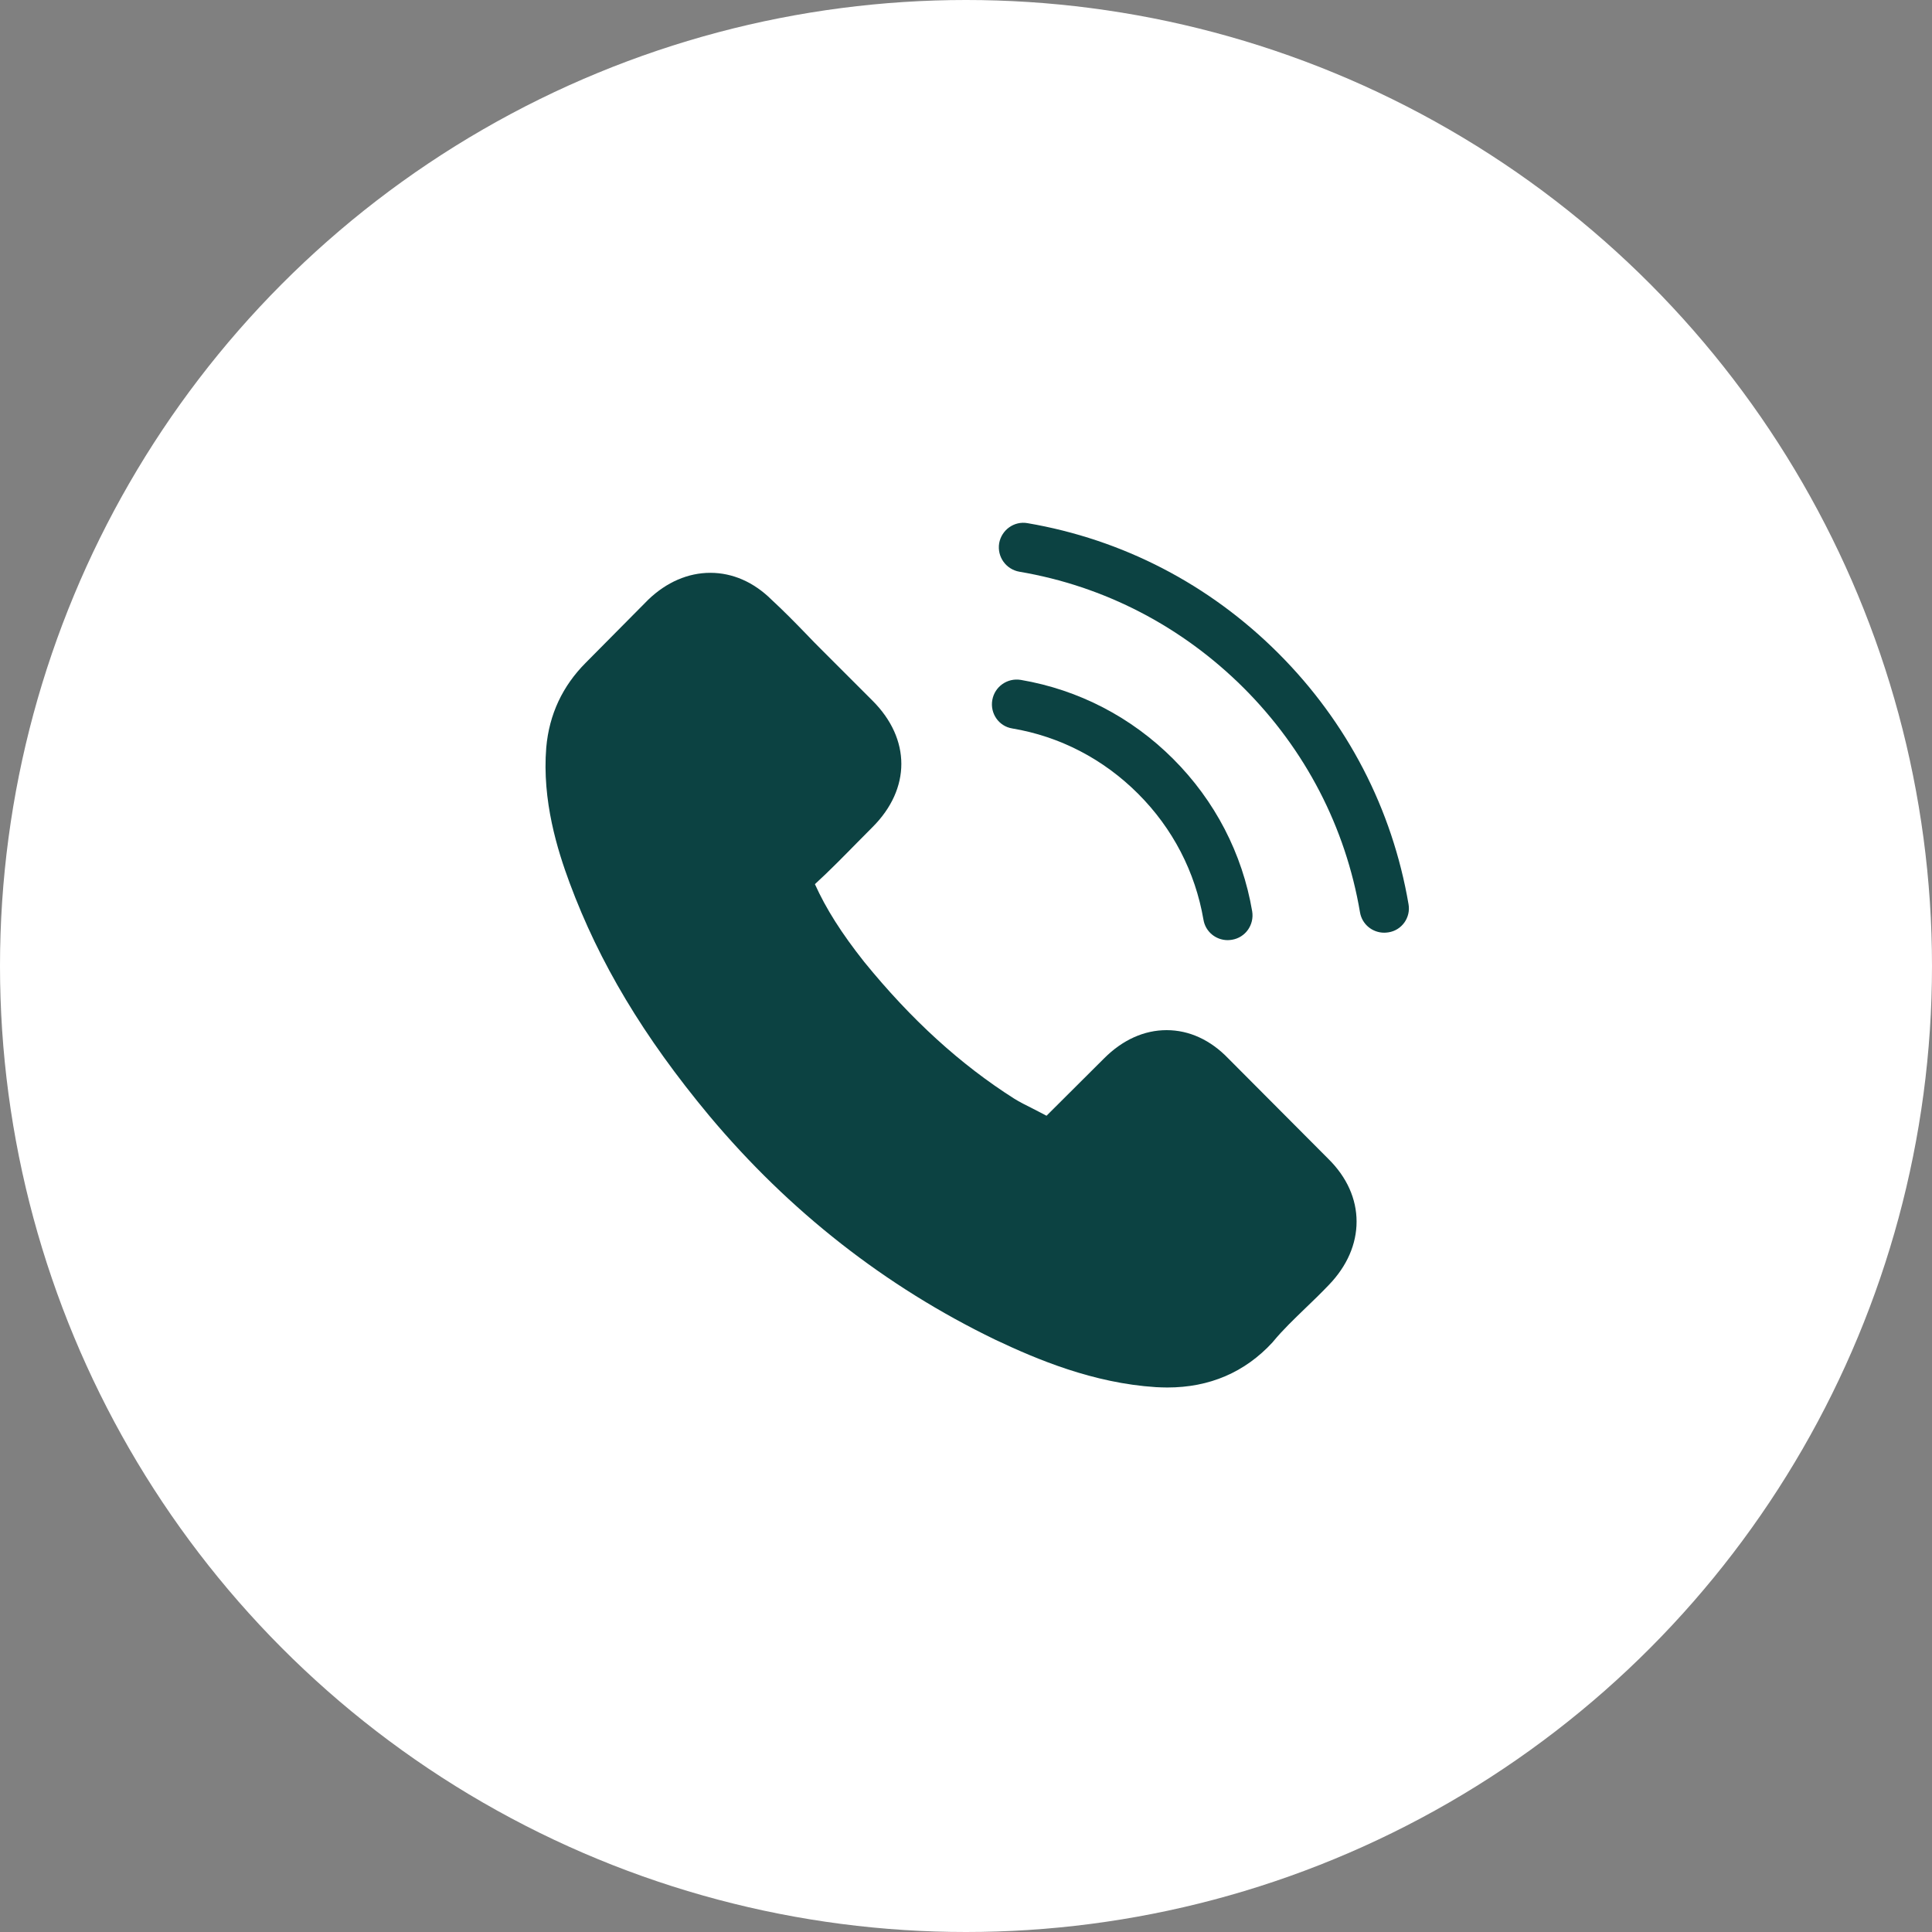
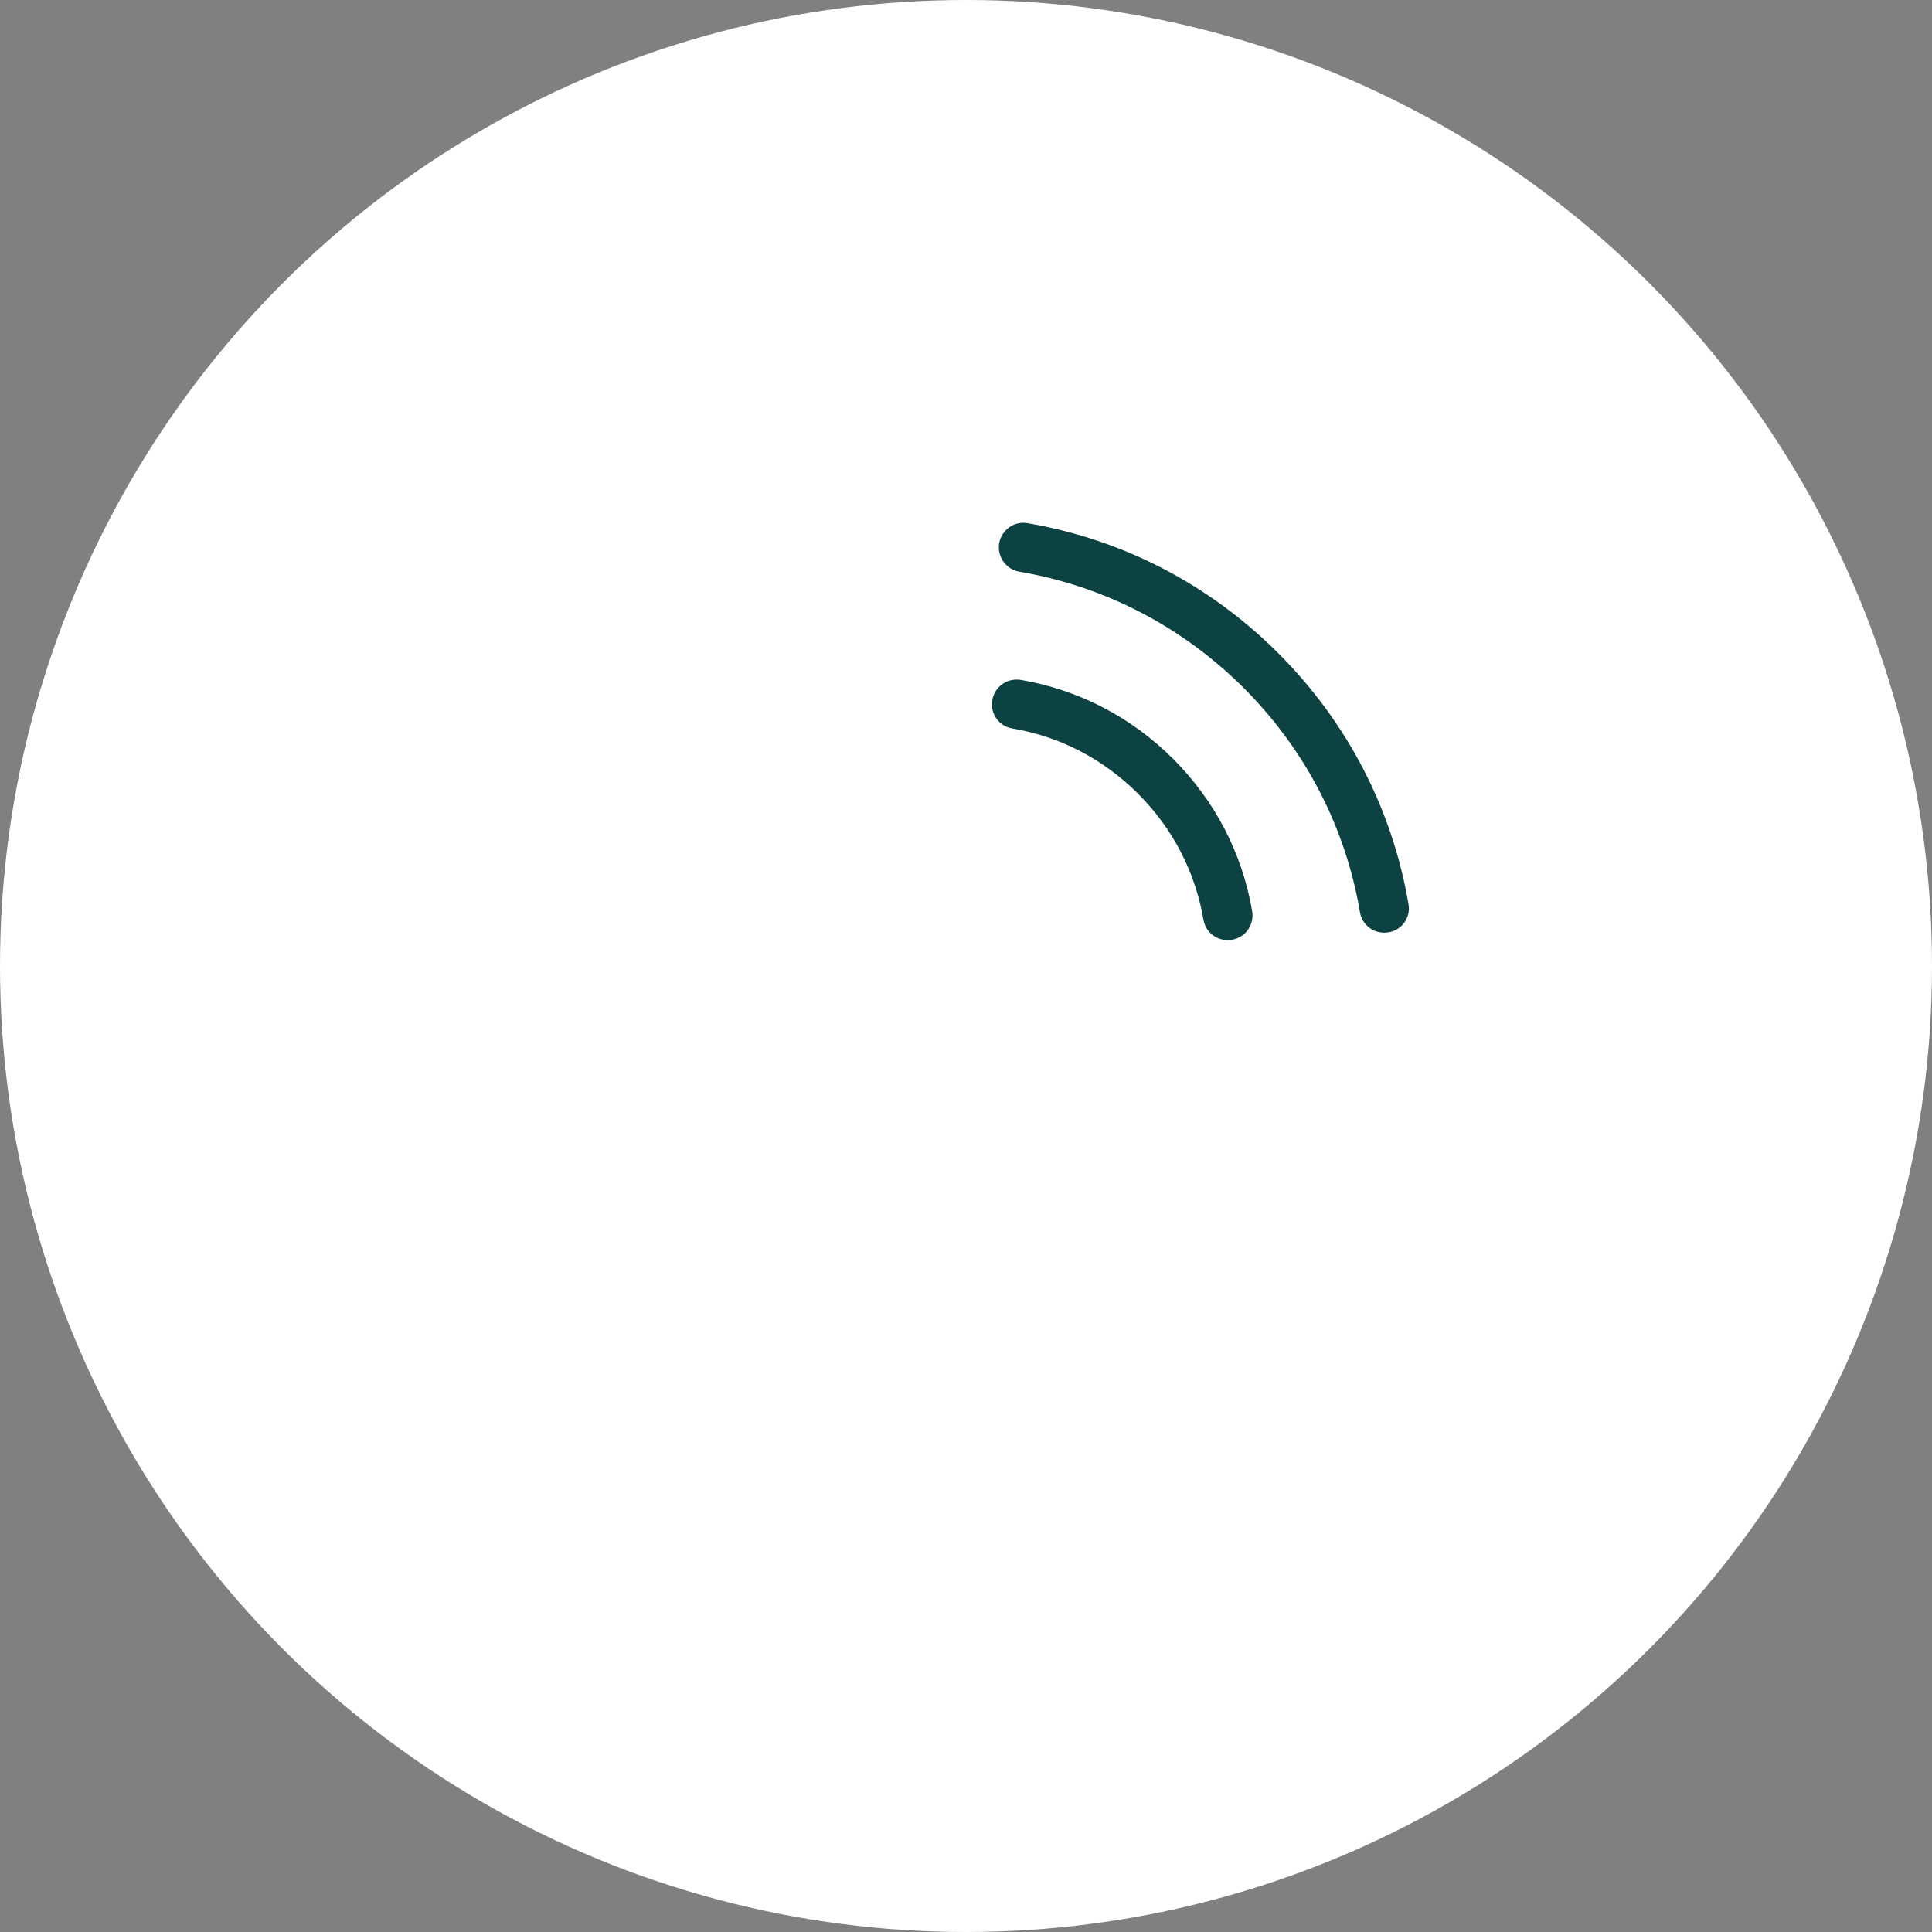
<svg xmlns="http://www.w3.org/2000/svg" width="55" height="55" viewBox="0 0 55 55" fill="none">
  <rect x="0" y="0" width="55" height="55" fill="#808080" stroke="none" />
  <ellipse cx="27.5" cy="27.5" rx="27.5" ry="27.5" fill="white" />
-   <path d="M34.967 30.132C34.463 29.607 33.855 29.326 33.211 29.326C32.572 29.326 31.959 29.602 31.434 30.127L29.792 31.763C29.657 31.69 29.522 31.623 29.392 31.555C29.205 31.462 29.028 31.373 28.878 31.28C27.34 30.303 25.942 29.03 24.602 27.383C23.952 26.562 23.516 25.872 23.199 25.17C23.625 24.78 24.02 24.375 24.404 23.985C24.55 23.84 24.695 23.689 24.841 23.544C25.932 22.453 25.932 21.04 24.841 19.949L23.422 18.53C23.261 18.369 23.095 18.203 22.939 18.037C22.628 17.715 22.3 17.382 21.962 17.07C21.459 16.572 20.856 16.307 20.222 16.307C19.588 16.307 18.975 16.572 18.456 17.07C18.45 17.076 18.45 17.076 18.445 17.081L16.679 18.863C16.014 19.528 15.634 20.338 15.551 21.279C15.427 22.796 15.873 24.209 16.216 25.134C17.058 27.404 18.315 29.508 20.191 31.763C22.466 34.48 25.204 36.626 28.332 38.138C29.527 38.704 31.122 39.374 32.904 39.489C33.013 39.494 33.127 39.499 33.231 39.499C34.432 39.499 35.44 39.068 36.229 38.211C36.234 38.2 36.245 38.195 36.25 38.185C36.52 37.858 36.832 37.561 37.159 37.244C37.383 37.031 37.611 36.808 37.835 36.574C38.349 36.039 38.619 35.416 38.619 34.776C38.619 34.132 38.344 33.514 37.819 32.995L34.967 30.132Z" fill="#0C4242" />
  <path d="M28.815 20.737C30.177 20.966 31.413 21.61 32.4 22.597C33.387 23.584 34.026 24.821 34.26 26.182C34.317 26.525 34.613 26.764 34.951 26.764C34.993 26.764 35.029 26.759 35.071 26.753C35.455 26.691 35.71 26.327 35.647 25.943C35.367 24.296 34.587 22.794 33.398 21.605C32.208 20.415 30.706 19.636 29.059 19.355C28.675 19.293 28.317 19.547 28.249 19.927C28.181 20.306 28.431 20.675 28.815 20.737Z" fill="#0C4242" />
  <path d="M40.098 25.742C39.635 23.03 38.357 20.562 36.393 18.598C34.429 16.634 31.962 15.356 29.25 14.893C28.87 14.826 28.512 15.086 28.444 15.465C28.382 15.85 28.637 16.208 29.021 16.276C31.442 16.686 33.65 17.834 35.406 19.585C37.162 21.341 38.305 23.549 38.716 25.97C38.773 26.313 39.069 26.552 39.407 26.552C39.448 26.552 39.485 26.547 39.526 26.542C39.905 26.485 40.165 26.121 40.098 25.742Z" fill="#0C4242" />
</svg>